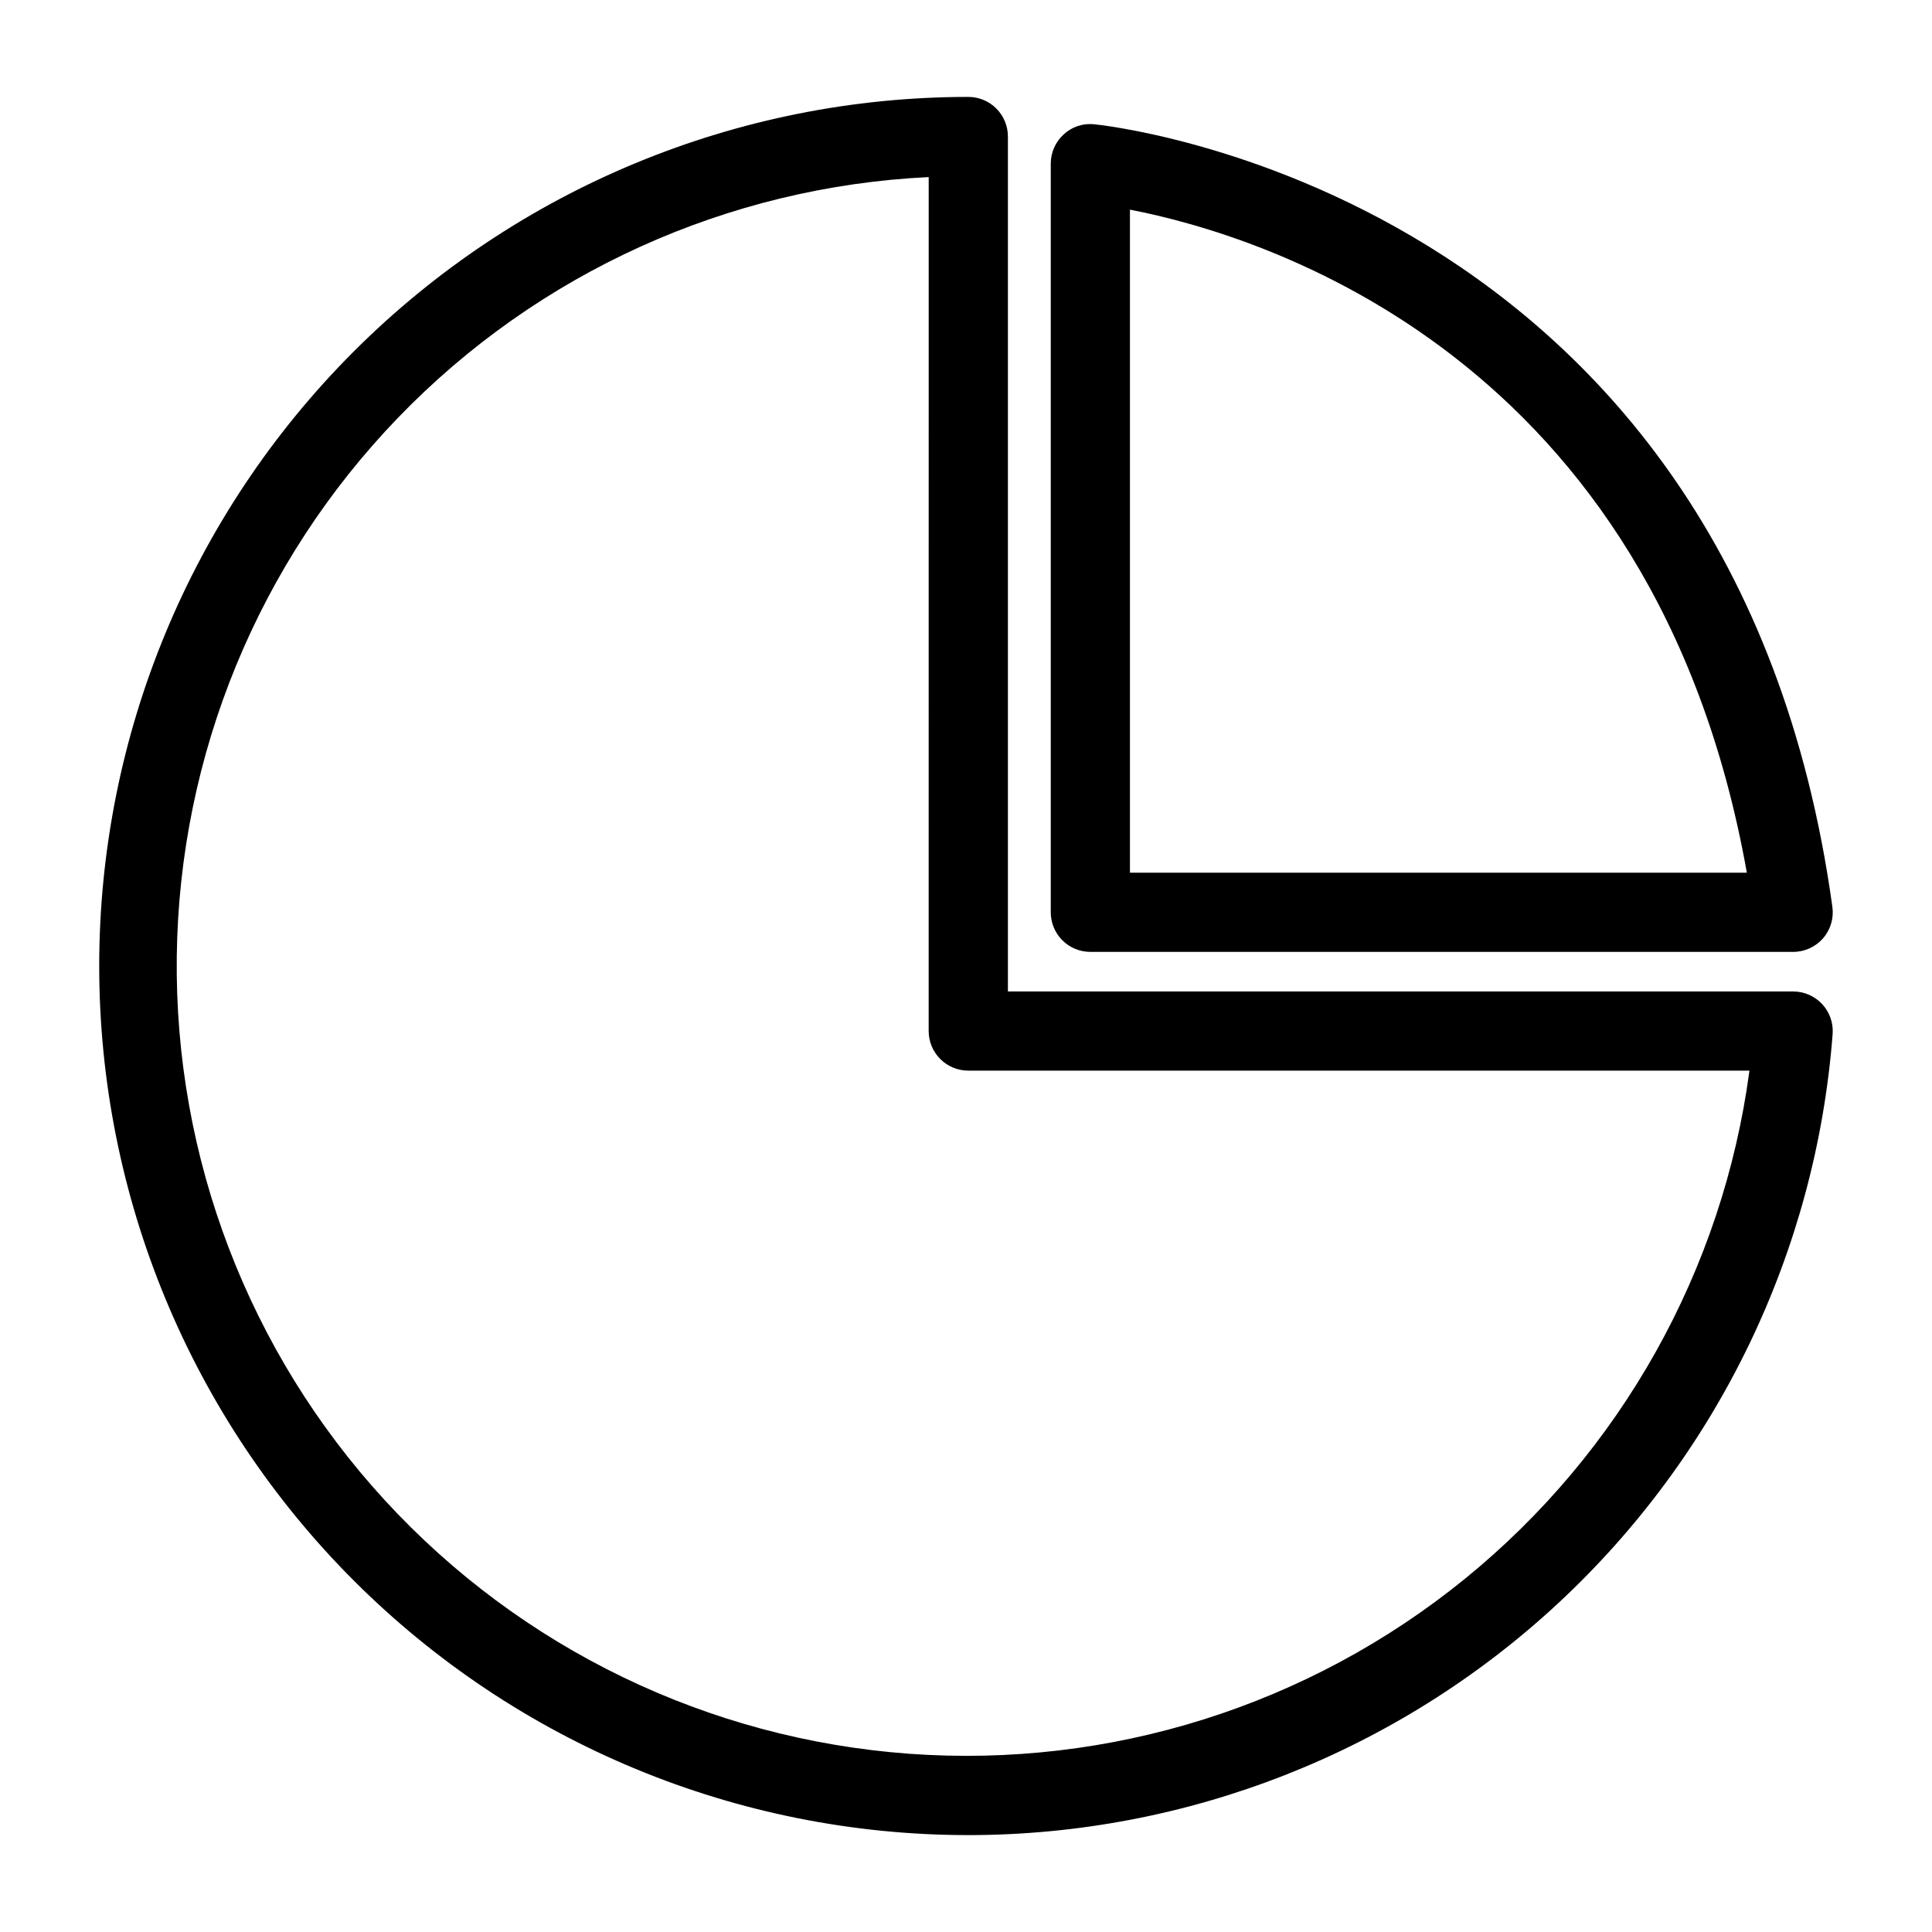
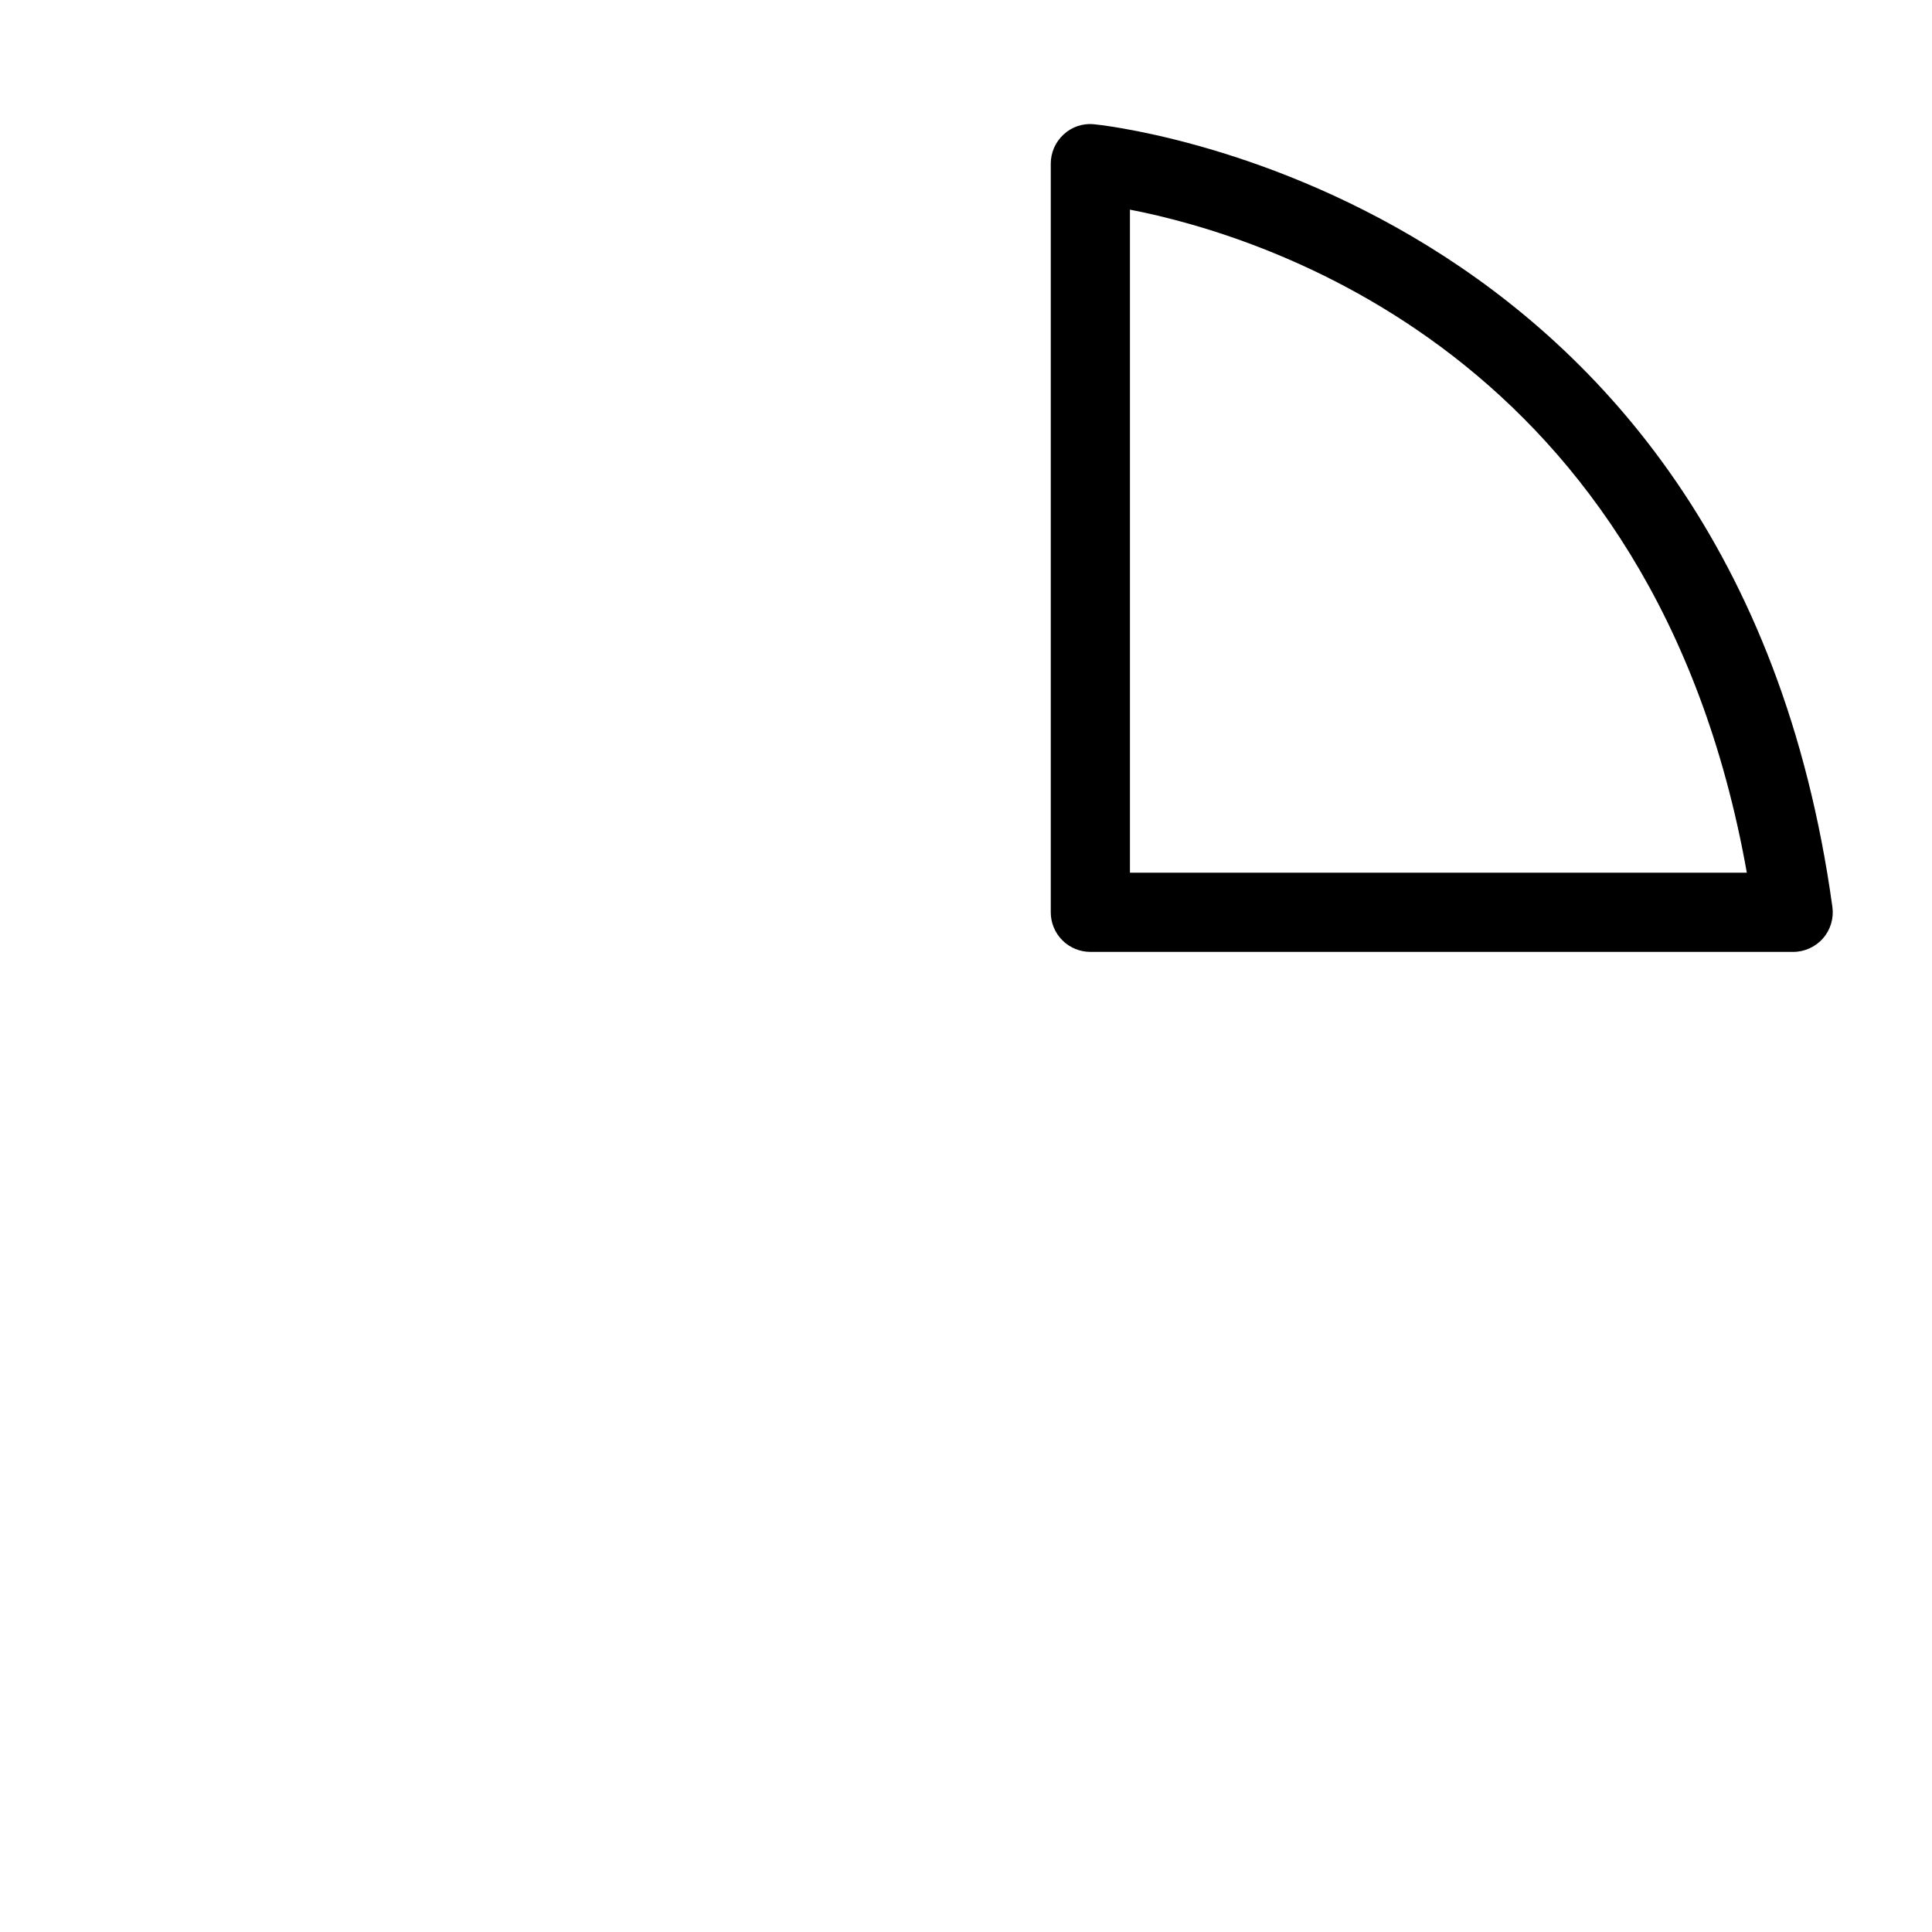
<svg xmlns="http://www.w3.org/2000/svg" fill="#000000" width="800px" height="800px" version="1.1" viewBox="144 144 512 512">
  <g>
-     <path d="m400.61 630.32c-61.086 0-119.67-24.266-162.86-67.457-43.191-43.195-67.457-101.78-67.457-162.86 0-61.086 24.266-119.67 67.457-162.86 43.191-43.195 101.77-67.461 162.86-67.461 2.785 0 5.453 1.105 7.422 3.074s3.074 4.637 3.074 7.422v226.57h208.1c2.91 0 5.691 1.211 7.676 3.34 1.984 2.133 2.992 4.992 2.789 7.894-4.41 57.742-30.453 111.69-72.918 151.06-42.469 39.367-98.23 61.254-156.14 61.281zm-10.496-439.39c-53.27 2.559-103.55 25.352-140.59 63.73s-58.02 89.445-58.676 142.77 19.07 104.89 55.148 144.17c36.078 39.277 85.785 63.301 138.98 67.168 53.191 3.867 105.85-12.715 147.23-46.359 41.379-33.645 68.355-81.816 75.418-134.68h-207.02c-2.785 0-5.453-1.105-7.422-3.074s-3.074-4.637-3.074-7.422z" />
-     <path d="m619.21 396.26h-186.25c-2.785 0-5.457-1.105-7.426-3.074s-3.074-4.637-3.07-7.422v-198.39c-0.004-2.941 1.23-5.75 3.402-7.738 2.156-2.012 5.07-3 8.004-2.715 1.691 0.145 169.43 16.914 195.73 207.41 0.418 3.004-0.484 6.043-2.477 8.332-1.996 2.285-4.883 3.598-7.914 3.598zm-175.76-20.992h163.48c-24.438-137.35-128.38-168.91-163.48-175.71z" />
+     <path d="m619.21 396.26h-186.25c-2.785 0-5.457-1.105-7.426-3.074s-3.074-4.637-3.07-7.422v-198.39c-0.004-2.941 1.23-5.75 3.402-7.738 2.156-2.012 5.07-3 8.004-2.715 1.691 0.145 169.43 16.914 195.73 207.41 0.418 3.004-0.484 6.043-2.477 8.332-1.996 2.285-4.883 3.598-7.914 3.598m-175.76-20.992h163.48c-24.438-137.35-128.38-168.91-163.48-175.71z" />
  </g>
</svg>